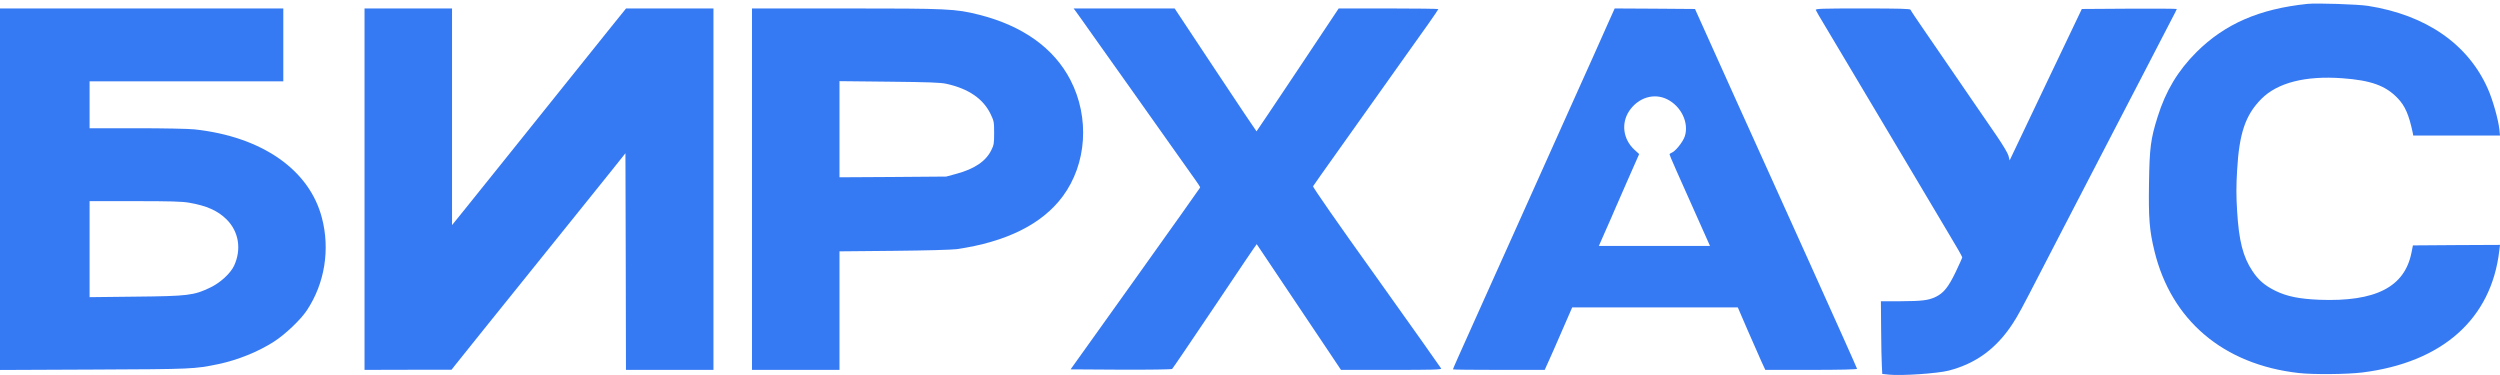
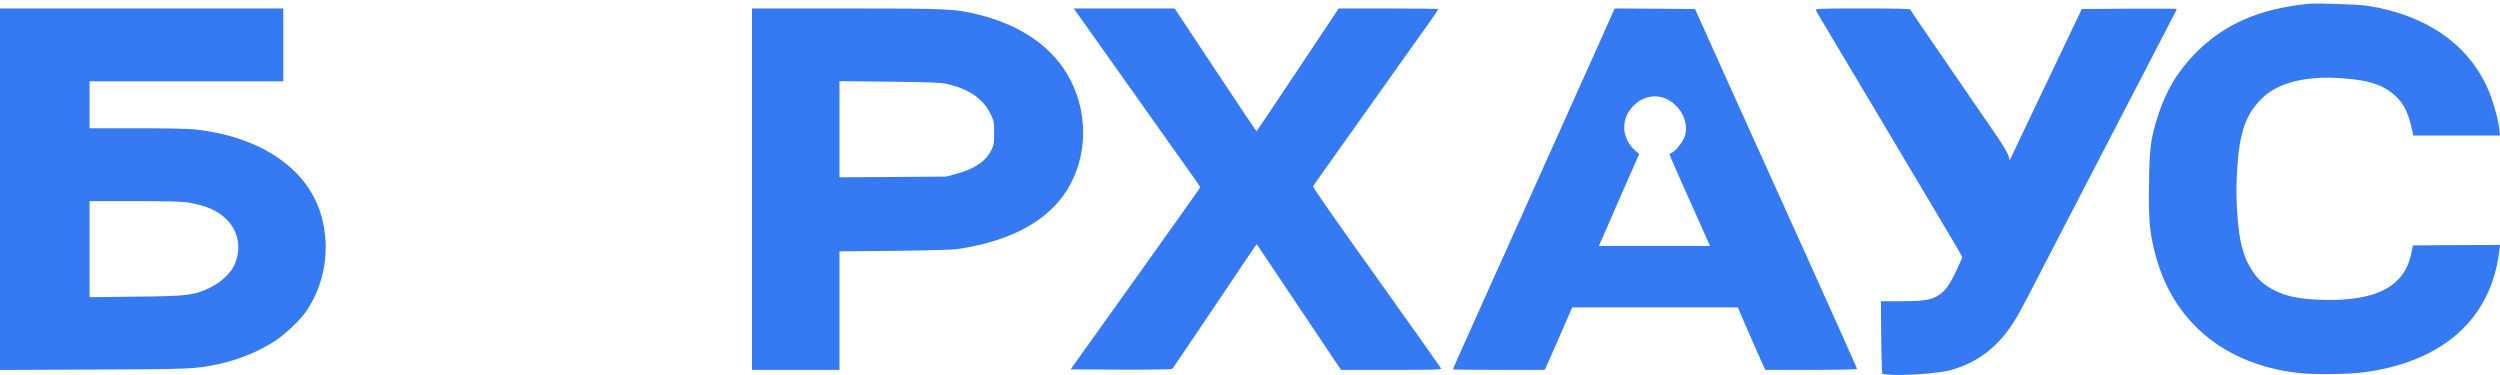
<svg xmlns="http://www.w3.org/2000/svg" width="160" height="24" viewBox="0 0 160 24" fill="none">
  <path d="M147.682 0.248C144.595 0.568 142.395 1.528 140.576 3.334C139.383 4.528 138.609 5.814 138.089 7.474C137.643 8.887 137.569 9.46 137.536 11.74C137.503 13.973 137.563 14.753 137.883 16.06C138.963 20.506 142.296 23.325 147.108 23.872C148.035 23.979 150.208 23.959 151.181 23.839C156.307 23.199 159.44 20.419 159.953 16.053L160 15.673L157.214 15.686L154.427 15.706L154.334 16.173C153.894 18.373 152.041 19.319 148.448 19.186C147.162 19.133 146.362 18.973 145.628 18.613C144.949 18.279 144.542 17.933 144.155 17.346C143.549 16.433 143.289 15.42 143.175 13.5C143.115 12.56 143.115 11.887 143.175 10.9C143.309 8.534 143.702 7.367 144.722 6.334C145.755 5.294 147.535 4.834 149.915 5.008C151.734 5.141 152.674 5.474 153.447 6.281C153.927 6.781 154.167 7.334 154.414 8.487L154.447 8.674H157.227H160L159.96 8.287C159.893 7.654 159.54 6.401 159.227 5.694C157.967 2.828 155.274 0.961 151.548 0.375C150.908 0.275 148.275 0.188 147.682 0.248Z" fill="#3579F3" />
  <path d="M0 12.113V23.678L6.019 23.652C12.345 23.625 12.445 23.618 13.965 23.305C15.231 23.038 16.545 22.505 17.564 21.845C18.278 21.378 19.244 20.459 19.637 19.865C20.784 18.139 21.137 15.959 20.597 13.926C19.791 10.853 16.751 8.747 12.452 8.28C12.092 8.24 10.445 8.207 8.766 8.207H5.733V6.707V5.207H11.932H18.131V2.874V0.541H9.066H0V12.113ZM12.105 12.973C13.225 13.166 13.945 13.486 14.505 14.046C15.285 14.826 15.465 15.953 14.985 16.999C14.752 17.499 14.098 18.099 13.452 18.405C12.412 18.905 12.045 18.952 8.686 18.985L5.733 19.019V15.946V12.873H8.626C10.912 12.873 11.639 12.893 12.105 12.973Z" fill="#3579F3" />
-   <path d="M23.33 12.107V23.672L26.117 23.665H28.896L29.196 23.285C29.363 23.079 30.183 22.052 31.023 21.006C34.376 16.839 36.142 14.64 37.222 13.306C37.842 12.533 38.722 11.433 39.188 10.86L40.028 9.807L40.048 16.739L40.062 23.672H42.861H45.661V12.107V0.541H42.868H40.068L39.142 1.688C37.222 4.088 34.616 7.334 32.496 9.974C31.289 11.473 29.996 13.086 29.616 13.56L28.93 14.406V7.474V0.541H26.13H23.33V12.107Z" fill="#3579F3" />
  <path d="M48.127 12.107V23.672H50.927H53.727V19.879V16.086L57.213 16.053C59.293 16.033 60.906 15.986 61.226 15.946C64.399 15.486 66.692 14.346 68.005 12.58C69.558 10.493 69.751 7.521 68.505 5.114C67.445 3.074 65.452 1.648 62.652 0.941C61.132 0.561 60.692 0.541 54.113 0.541H48.127V12.107ZM60.559 5.361C61.992 5.674 62.939 6.327 63.412 7.327C63.612 7.747 63.625 7.821 63.625 8.507C63.625 9.174 63.612 9.274 63.439 9.62C63.092 10.32 62.365 10.813 61.199 11.127L60.559 11.3L57.146 11.327L53.727 11.347V8.274V5.194L56.913 5.228C59.426 5.254 60.193 5.281 60.559 5.361Z" fill="#3579F3" />
  <path d="M68.871 0.755C68.958 0.875 69.471 1.588 69.998 2.341C70.531 3.094 71.551 4.534 72.271 5.541C72.984 6.547 74.164 8.214 74.891 9.24C75.617 10.267 76.35 11.3 76.517 11.533C76.684 11.767 76.817 11.973 76.81 12C76.804 12.027 74.937 14.653 72.658 17.846L68.518 23.639L71.731 23.659C73.664 23.665 74.971 23.645 75.017 23.612C75.057 23.579 76.29 21.759 77.757 19.579C79.217 17.393 80.423 15.613 80.43 15.626C80.437 15.639 82.93 19.352 85.096 22.585L85.823 23.672H89.049C91.682 23.672 92.262 23.659 92.235 23.585C92.215 23.539 90.355 20.912 88.096 17.746C85.583 14.24 84.003 11.967 84.036 11.92C84.063 11.873 84.296 11.54 84.556 11.173C84.816 10.807 85.703 9.56 86.522 8.407C87.342 7.254 88.229 6.007 88.489 5.641C88.749 5.274 89.369 4.401 89.862 3.708C90.362 3.008 91.055 2.035 91.409 1.535C91.762 1.035 92.055 0.601 92.055 0.581C92.055 0.561 90.622 0.541 88.869 0.541H85.676L83.056 4.474C81.617 6.634 80.423 8.407 80.417 8.407C80.403 8.407 79.217 6.634 77.784 4.474L75.177 0.541H71.944H68.711L68.871 0.755Z" fill="#3579F3" />
  <path d="M102.9 1.521C102.454 2.535 101.874 3.821 100.321 7.274C99.834 8.354 99.308 9.527 99.154 9.874C98.708 10.873 97.474 13.62 96.655 15.44C96.241 16.353 95.775 17.393 95.621 17.739C95.461 18.086 95.001 19.119 94.588 20.039C93.342 22.805 92.988 23.605 92.988 23.639C92.988 23.659 94.308 23.672 95.928 23.672H98.861L99.081 23.185C99.201 22.925 99.601 22.025 99.961 21.186L100.621 19.672H105.92H111.219L111.846 21.125C112.193 21.919 112.593 22.819 112.726 23.125L112.979 23.672H115.919C117.739 23.672 118.852 23.645 118.852 23.605C118.852 23.572 117.439 20.419 115.712 16.593C113.979 12.767 112.346 9.147 112.073 8.54C111.799 7.934 111.413 7.081 111.213 6.641C111.019 6.201 110.32 4.654 109.666 3.208L108.48 0.575L105.907 0.555L103.34 0.541L102.9 1.521ZM106.7 6.354C107.607 6.807 108.106 7.874 107.826 8.727C107.707 9.087 107.213 9.7 106.987 9.774C106.913 9.8 106.853 9.847 106.853 9.887C106.853 9.947 107.36 11.093 108.94 14.62L109.44 15.739H105.887H102.327L102.76 14.753C103 14.213 103.254 13.64 103.32 13.473C103.387 13.306 103.774 12.427 104.174 11.52L104.907 9.86L104.607 9.587C103.874 8.914 103.74 7.887 104.274 7.094C104.854 6.241 105.853 5.934 106.7 6.354Z" fill="#3579F3" />
  <path d="M116.212 0.641C116.232 0.695 116.465 1.108 116.739 1.554C117.012 2.008 117.899 3.501 118.718 4.874C119.532 6.247 120.378 7.66 120.585 8.007C120.792 8.354 121.591 9.687 122.351 10.973C123.111 12.253 124.151 13.999 124.658 14.853C125.171 15.699 125.584 16.426 125.584 16.466C125.584 16.506 125.391 16.933 125.158 17.419C124.691 18.386 124.384 18.766 123.871 19.006C123.411 19.226 122.985 19.272 121.631 19.279H120.378L120.392 21.059C120.398 22.038 120.418 23.085 120.438 23.385L120.465 23.932L120.912 23.978C121.678 24.058 123.991 23.905 124.718 23.718C126.464 23.265 127.771 22.305 128.817 20.705C129.164 20.172 129.39 19.752 130.617 17.372C130.977 16.672 131.424 15.806 131.617 15.439C131.81 15.073 132.65 13.453 133.483 11.84C134.317 10.227 135.143 8.634 135.316 8.307C135.49 7.974 136.303 6.414 137.116 4.841C137.929 3.261 138.763 1.668 138.956 1.288C139.156 0.915 139.316 0.595 139.316 0.575C139.316 0.555 137.949 0.548 136.276 0.555L133.237 0.575L130.924 5.421L128.617 10.267L128.544 9.973C128.497 9.8 128.191 9.287 127.777 8.68C127.397 8.127 126.724 7.147 126.284 6.507C125.844 5.867 125.124 4.814 124.684 4.174C124.244 3.528 123.531 2.488 123.091 1.854C122.658 1.228 122.285 0.668 122.271 0.621C122.245 0.561 121.571 0.541 119.205 0.541C116.559 0.541 116.179 0.555 116.212 0.641Z" fill="#3579F3" />
</svg>